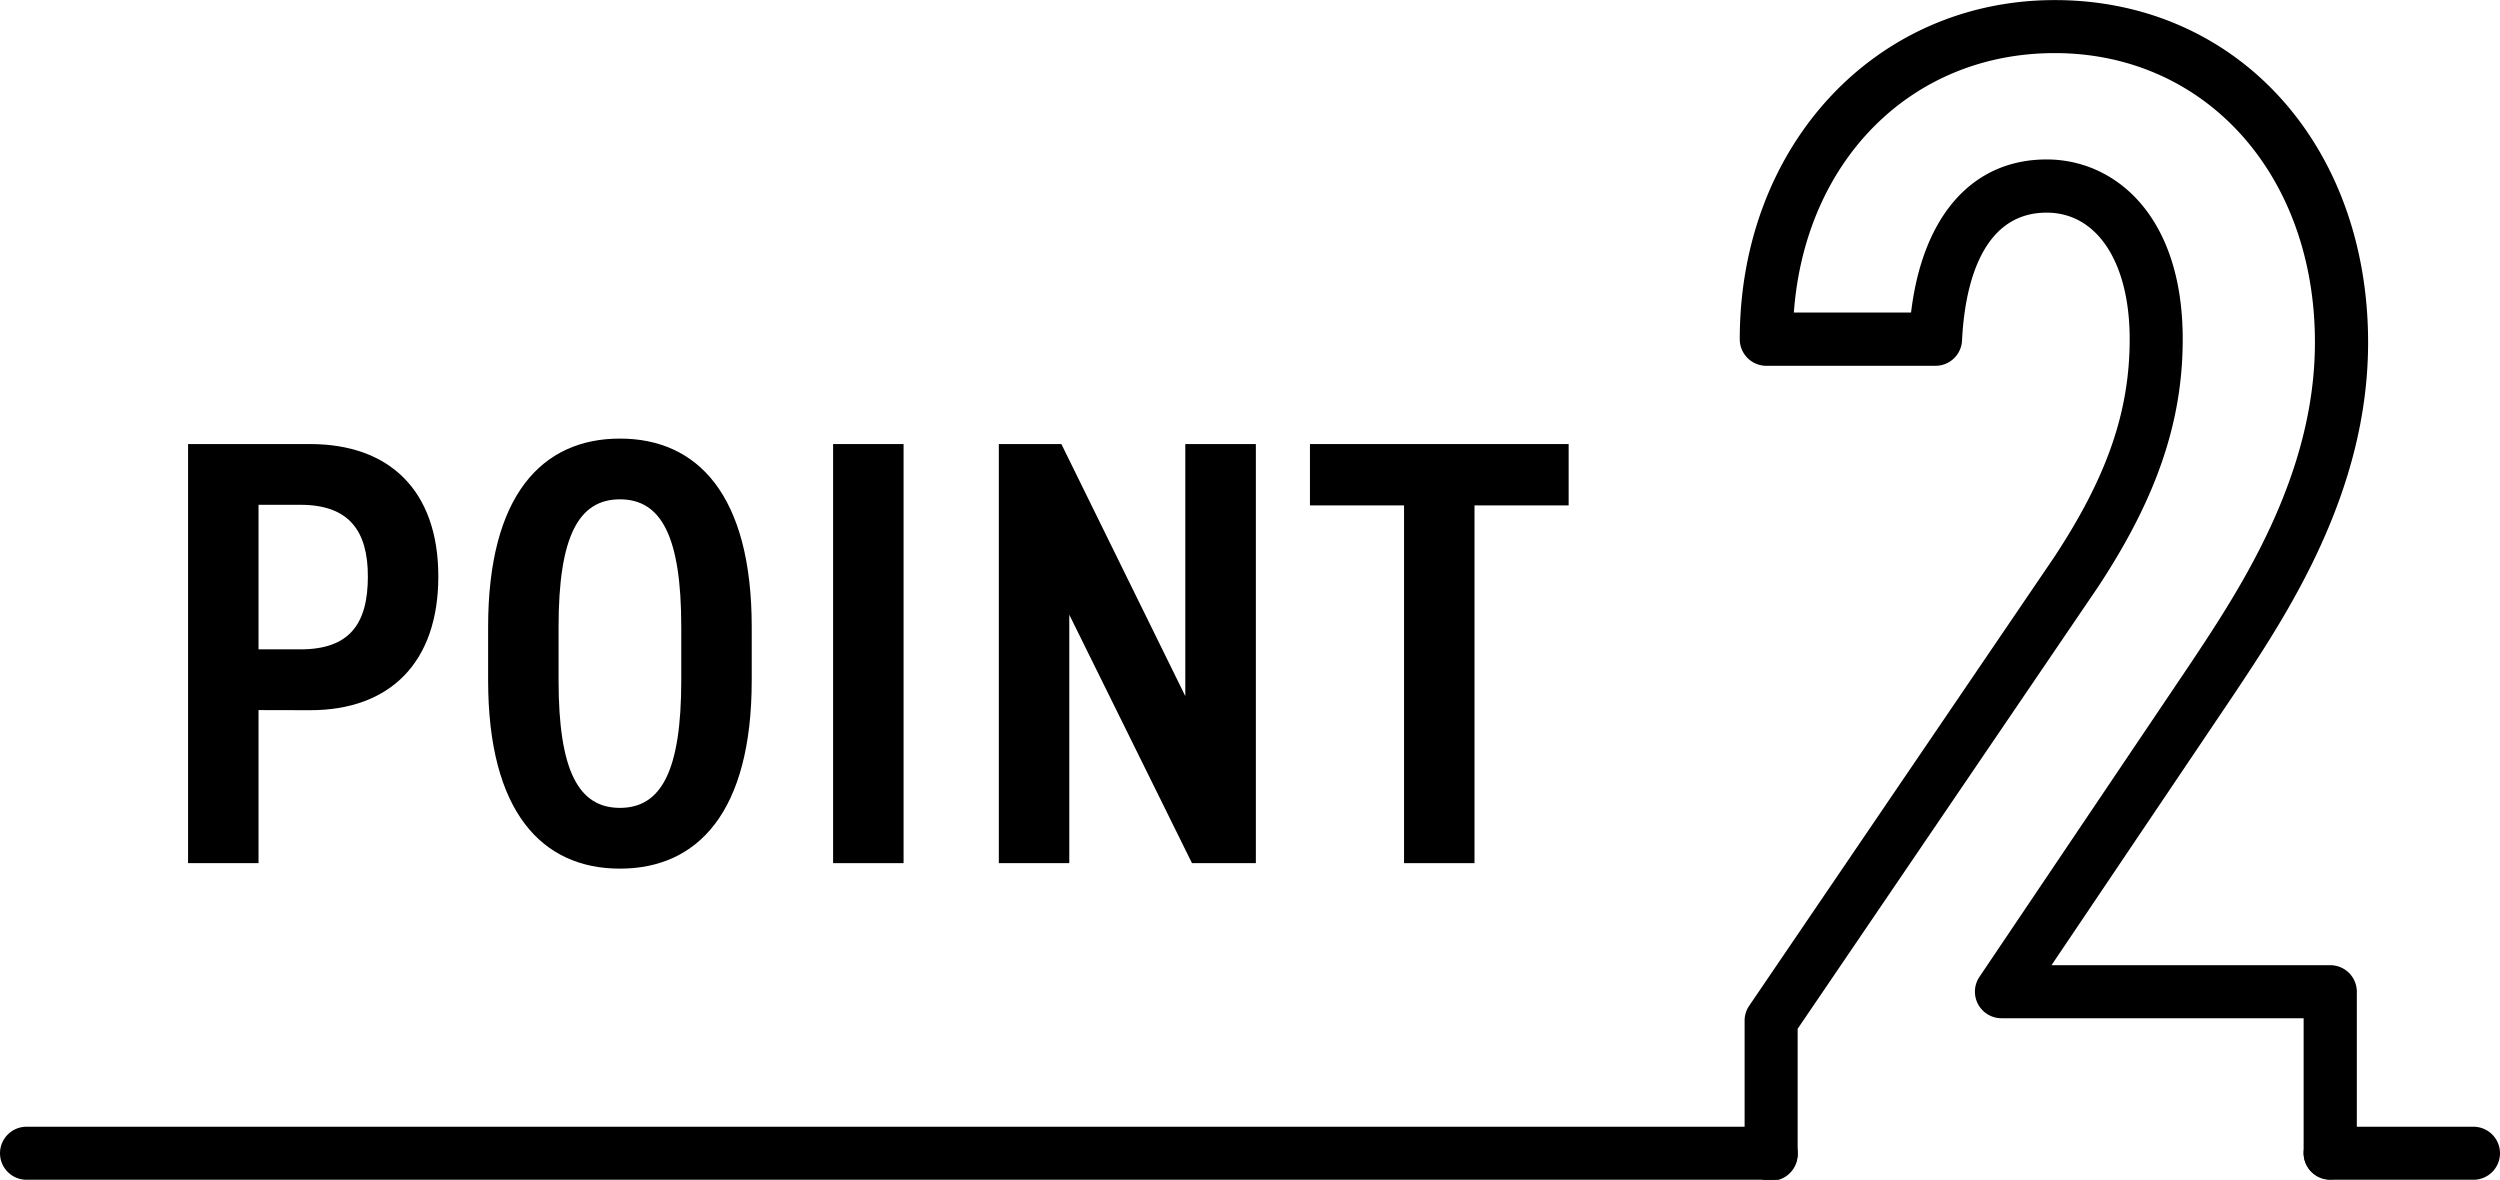
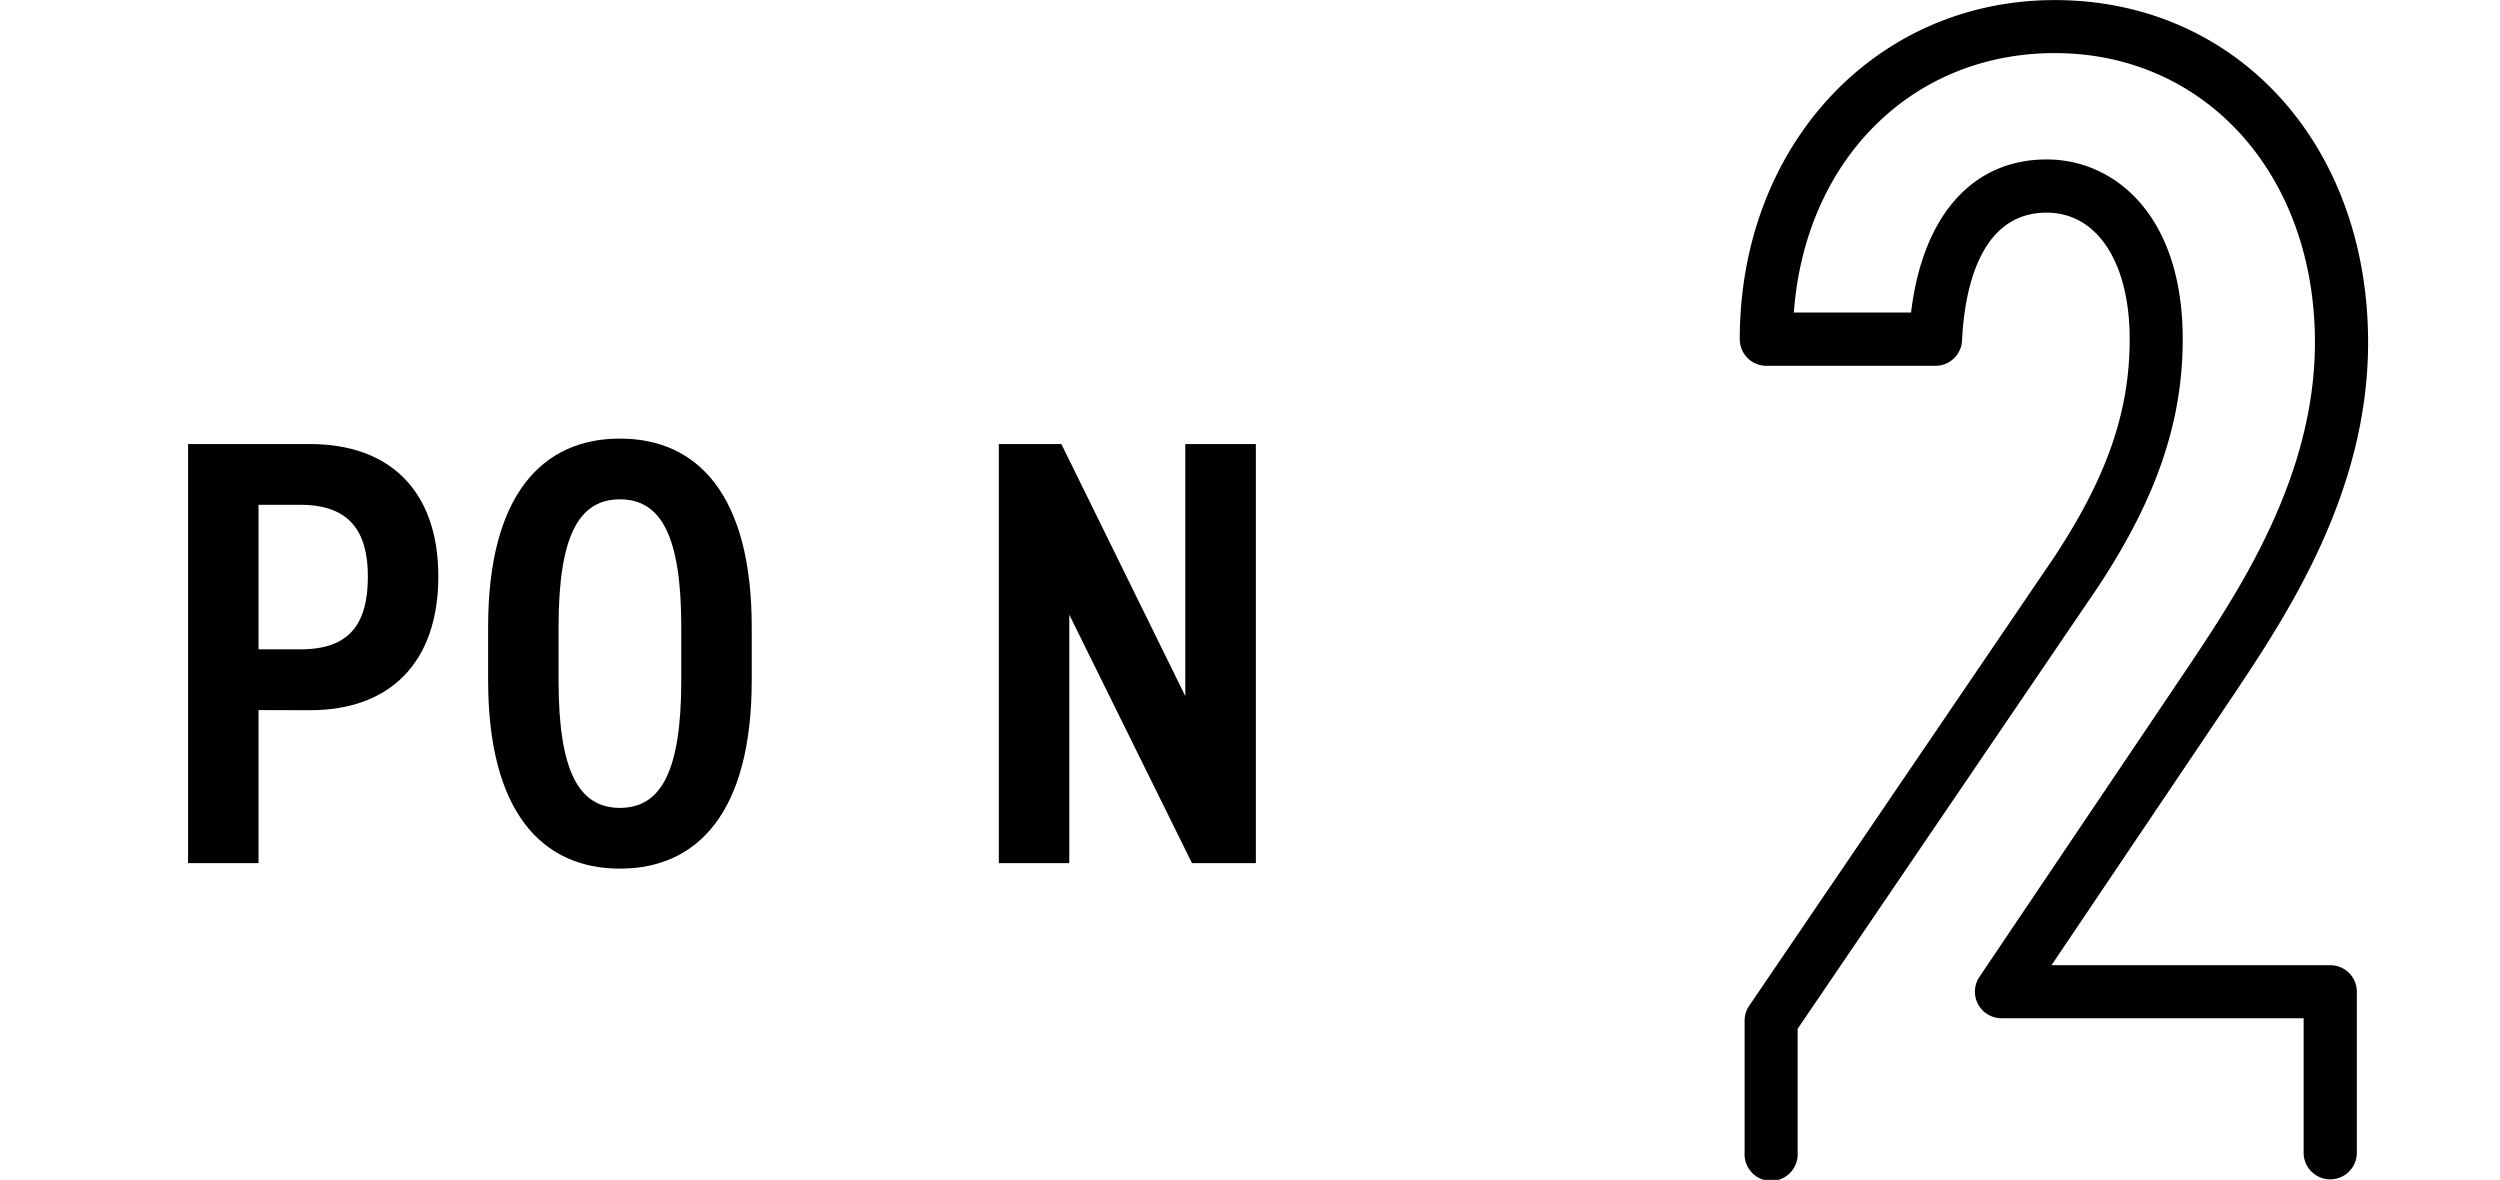
<svg xmlns="http://www.w3.org/2000/svg" id="ポイント_" data-name="ポイント２" width="108.42" height="51.169" viewBox="0 0 108.42 51.169">
  <path id="パス_316" data-name="パス 316" d="M1128.54,3209.856v6.638h-3.056v-18.175h5.295c3.424,0,5.558,2,5.558,5.742s-2.107,5.8-5.558,5.8Zm1.818-2.634c2.107,0,2.924-1.08,2.924-3.161,0-1.975-.817-3.108-2.924-3.108h-1.818v6.269Z" transform="translate(-1117.328 -3179.061)" />
  <path id="パス_314" data-name="パス 314" d="M1198.878,3207.466v-2.318c0-5.716,2.344-8.166,5.716-8.166s5.716,2.45,5.716,8.166v2.318c0,5.716-2.344,8.166-5.716,8.166S1198.878,3213.182,1198.878,3207.466Zm3.055-2.318v2.318c0,3.925.869,5.531,2.661,5.531s2.66-1.606,2.66-5.531v-2.318c0-3.925-.869-5.532-2.66-5.532S1201.933,3201.223,1201.933,3205.148Z" transform="translate(-1177.709 -3177.961)" />
-   <path id="パス_315" data-name="パス 315" d="M1286.323,3216.494h-3.056v-18.175h3.056Z" transform="translate(-1247.137 -3179.061)" />
  <path id="パス_313" data-name="パス 313" d="M1334.97,3198.319v18.175H1332.2l-5.321-10.773v10.773h-3.056v-18.175h2.713l5.374,10.931v-10.931Z" transform="translate(-1280.506 -3179.061)" />
-   <path id="パス_312" data-name="パス 312" d="M1411.119,3198.319v2.66h-4.083v15.515h-3.055v-15.515H1399.9v-2.66Z" transform="translate(-1343.09 -3179.061)" />
-   <path id="線_4" data-name="線 4" d="M70.31-4.2H-5.348A1.152,1.152,0,0,1-6.5-5.348,1.152,1.152,0,0,1-5.348-6.5H70.31a1.152,1.152,0,0,1,1.152,1.152A1.152,1.152,0,0,1,70.31-4.2Z" transform="translate(6.5 55.364)" />
-   <path id="線_5" data-name="線 5" d="M.864-4.2H-5.348A1.152,1.152,0,0,1-6.5-5.348,1.152,1.152,0,0,1-5.348-6.5H.864A1.152,1.152,0,0,1,2.016-5.348,1.152,1.152,0,0,1,.864-4.2Z" transform="translate(106.404 55.364)" />
  <path id="パス_101" data-name="パス 101" d="M1530.641,3140.841a1.153,1.153,0,0,1-1.152-1.153v-5.834h-13.1a1.152,1.152,0,0,1-.956-1.8l9.083-13.485c2.173-3.26,5.463-8.195,5.463-14.029,0-7.268-4.746-12.542-11.285-12.542-6.222,0-10.831,4.665-11.313,11.25h5.083c.5-4.18,2.649-6.638,5.881-6.638,2.939,0,5.9,2.409,5.9,7.791,0,3.587-1.136,6.908-3.685,10.767l-13.015,19.144v5.375a1.152,1.152,0,1,1-2.3,0v-5.729a1.151,1.151,0,0,1,.2-.647l13.206-19.424c2.307-3.493,3.294-6.333,3.294-9.484,0-3.332-1.413-5.486-3.6-5.486-2.96,0-3.57,3.472-3.67,5.542a1.152,1.152,0,0,1-1.151,1.1h-7.337a1.152,1.152,0,0,1-1.152-1.152c0-8.385,5.872-14.708,13.66-14.708,7.874,0,13.59,6.244,13.59,14.847,0,6.532-3.522,11.816-5.853,15.313l-7.877,11.694h12.088a1.152,1.152,0,0,1,1.153,1.152v6.987A1.153,1.153,0,0,1,1530.641,3140.841Z" transform="translate(-1429.585 -3089.695)" />
</svg>